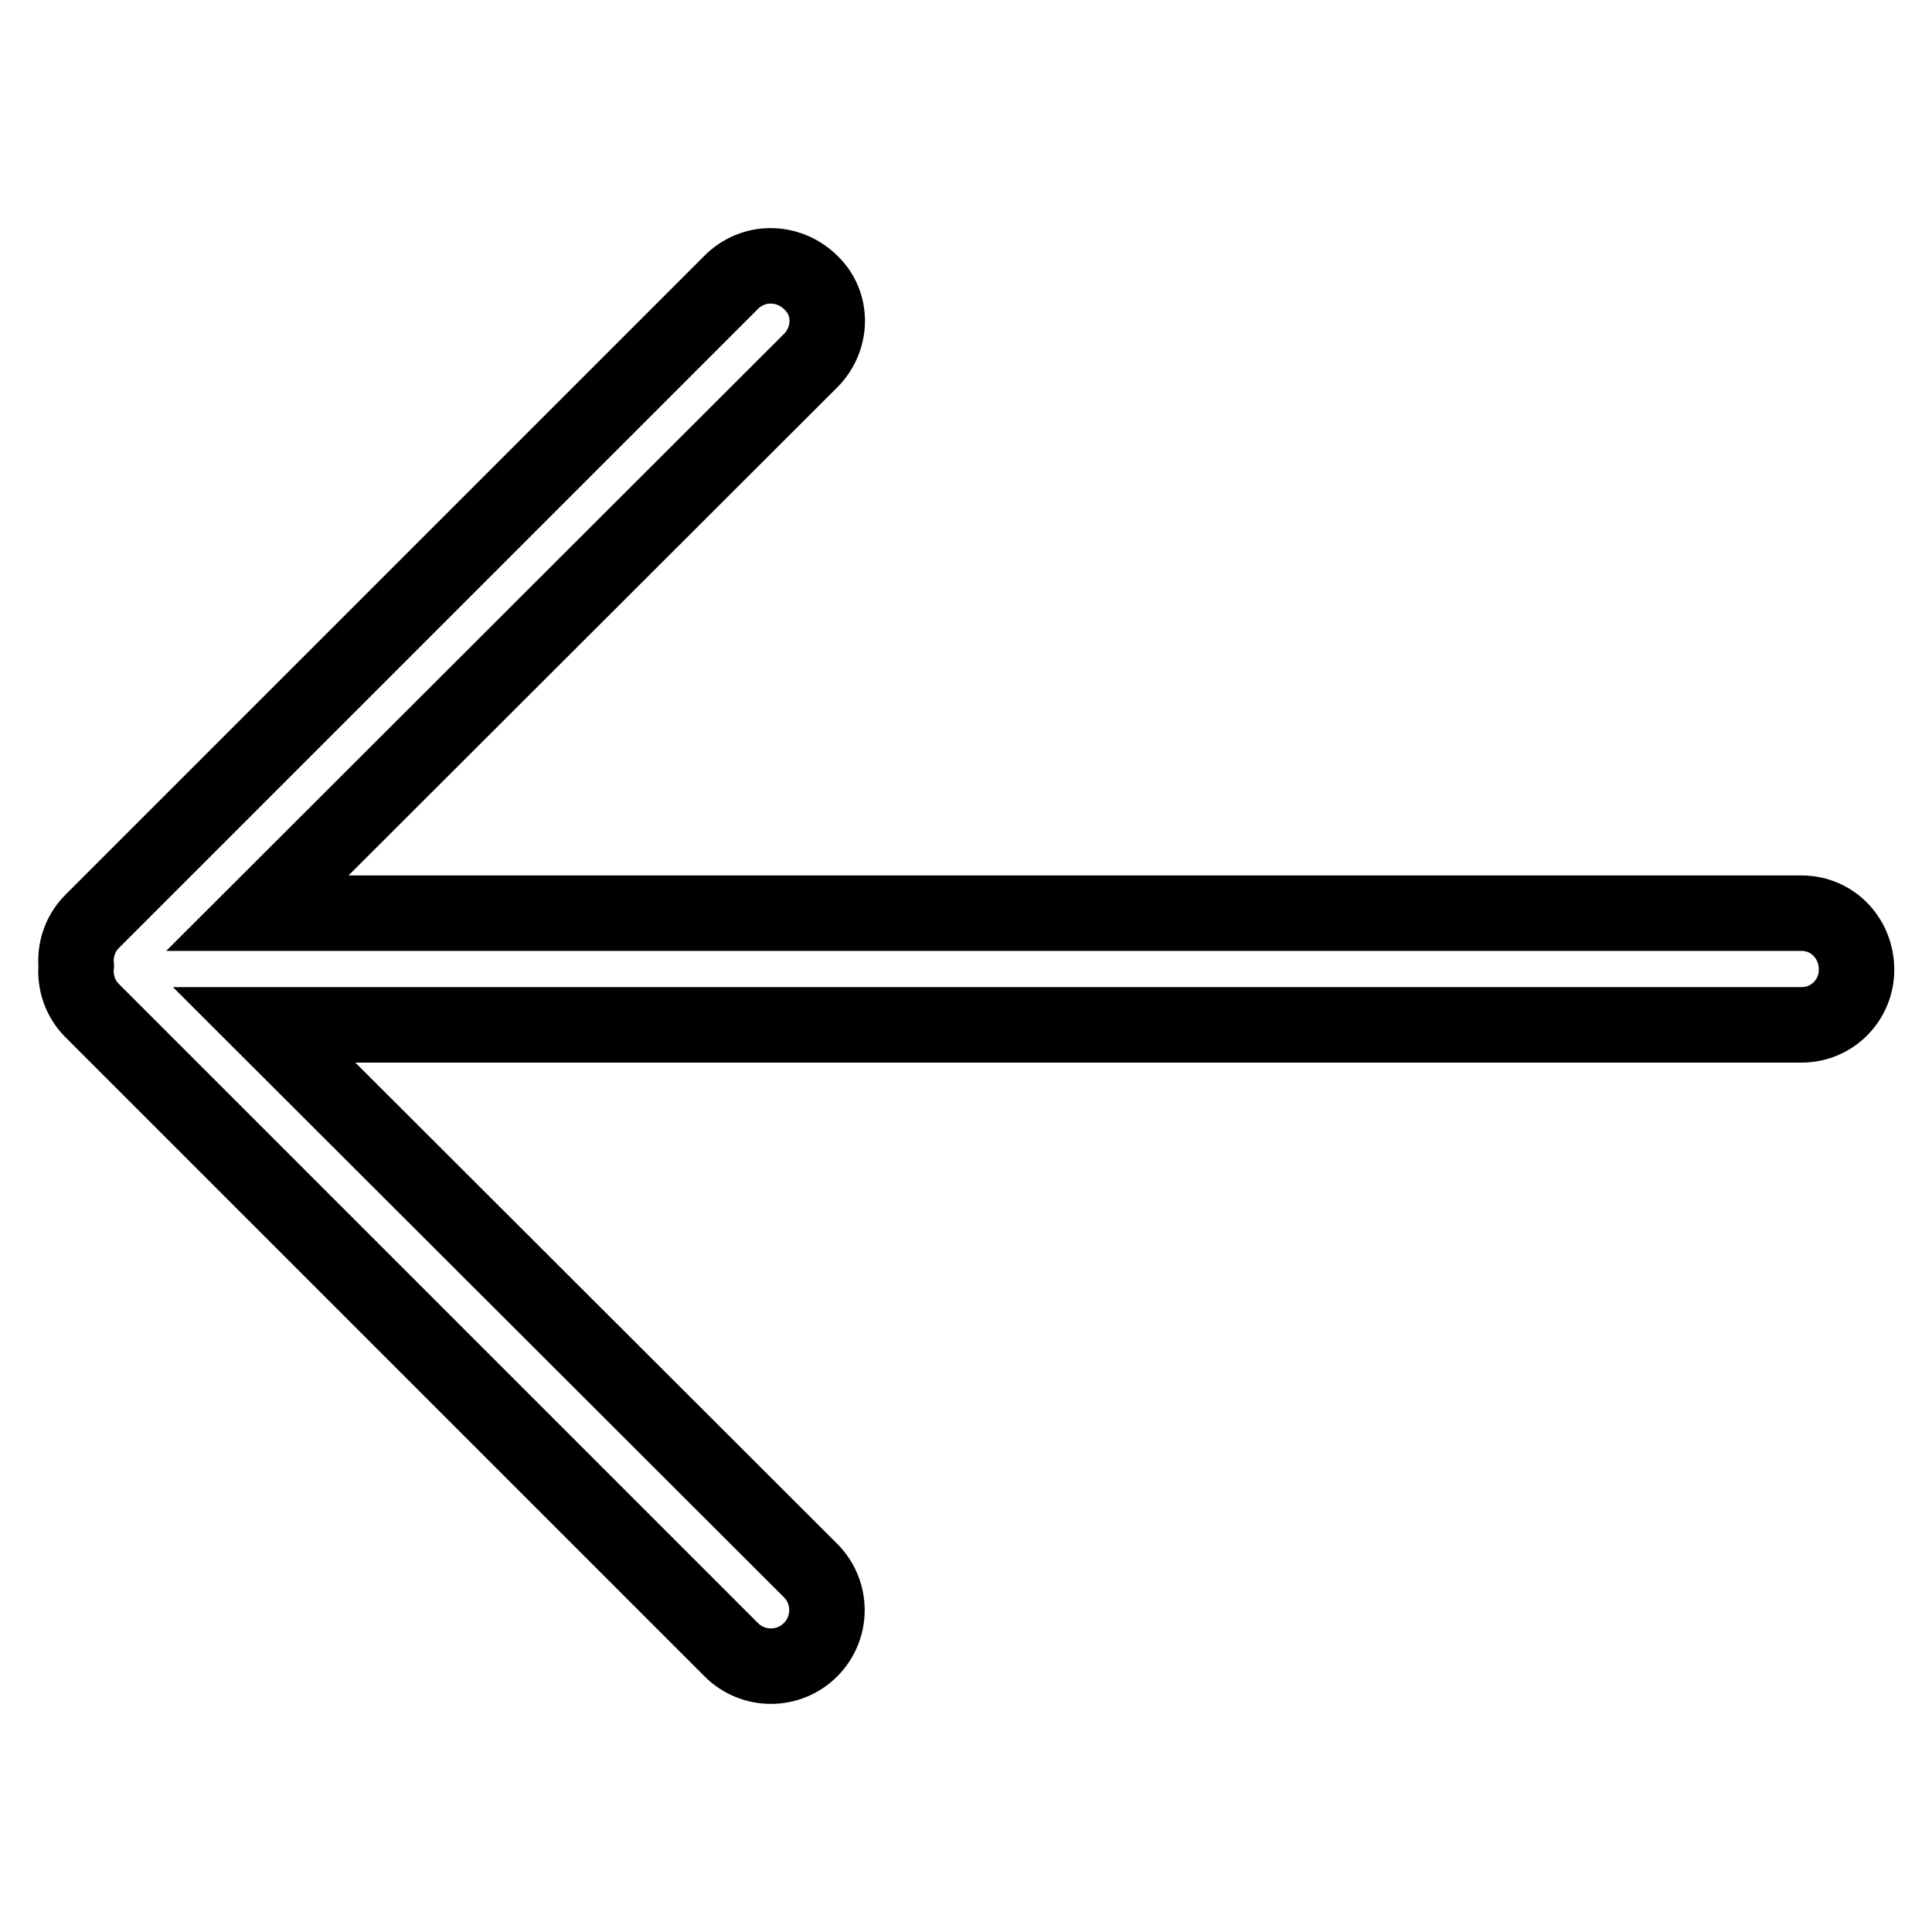
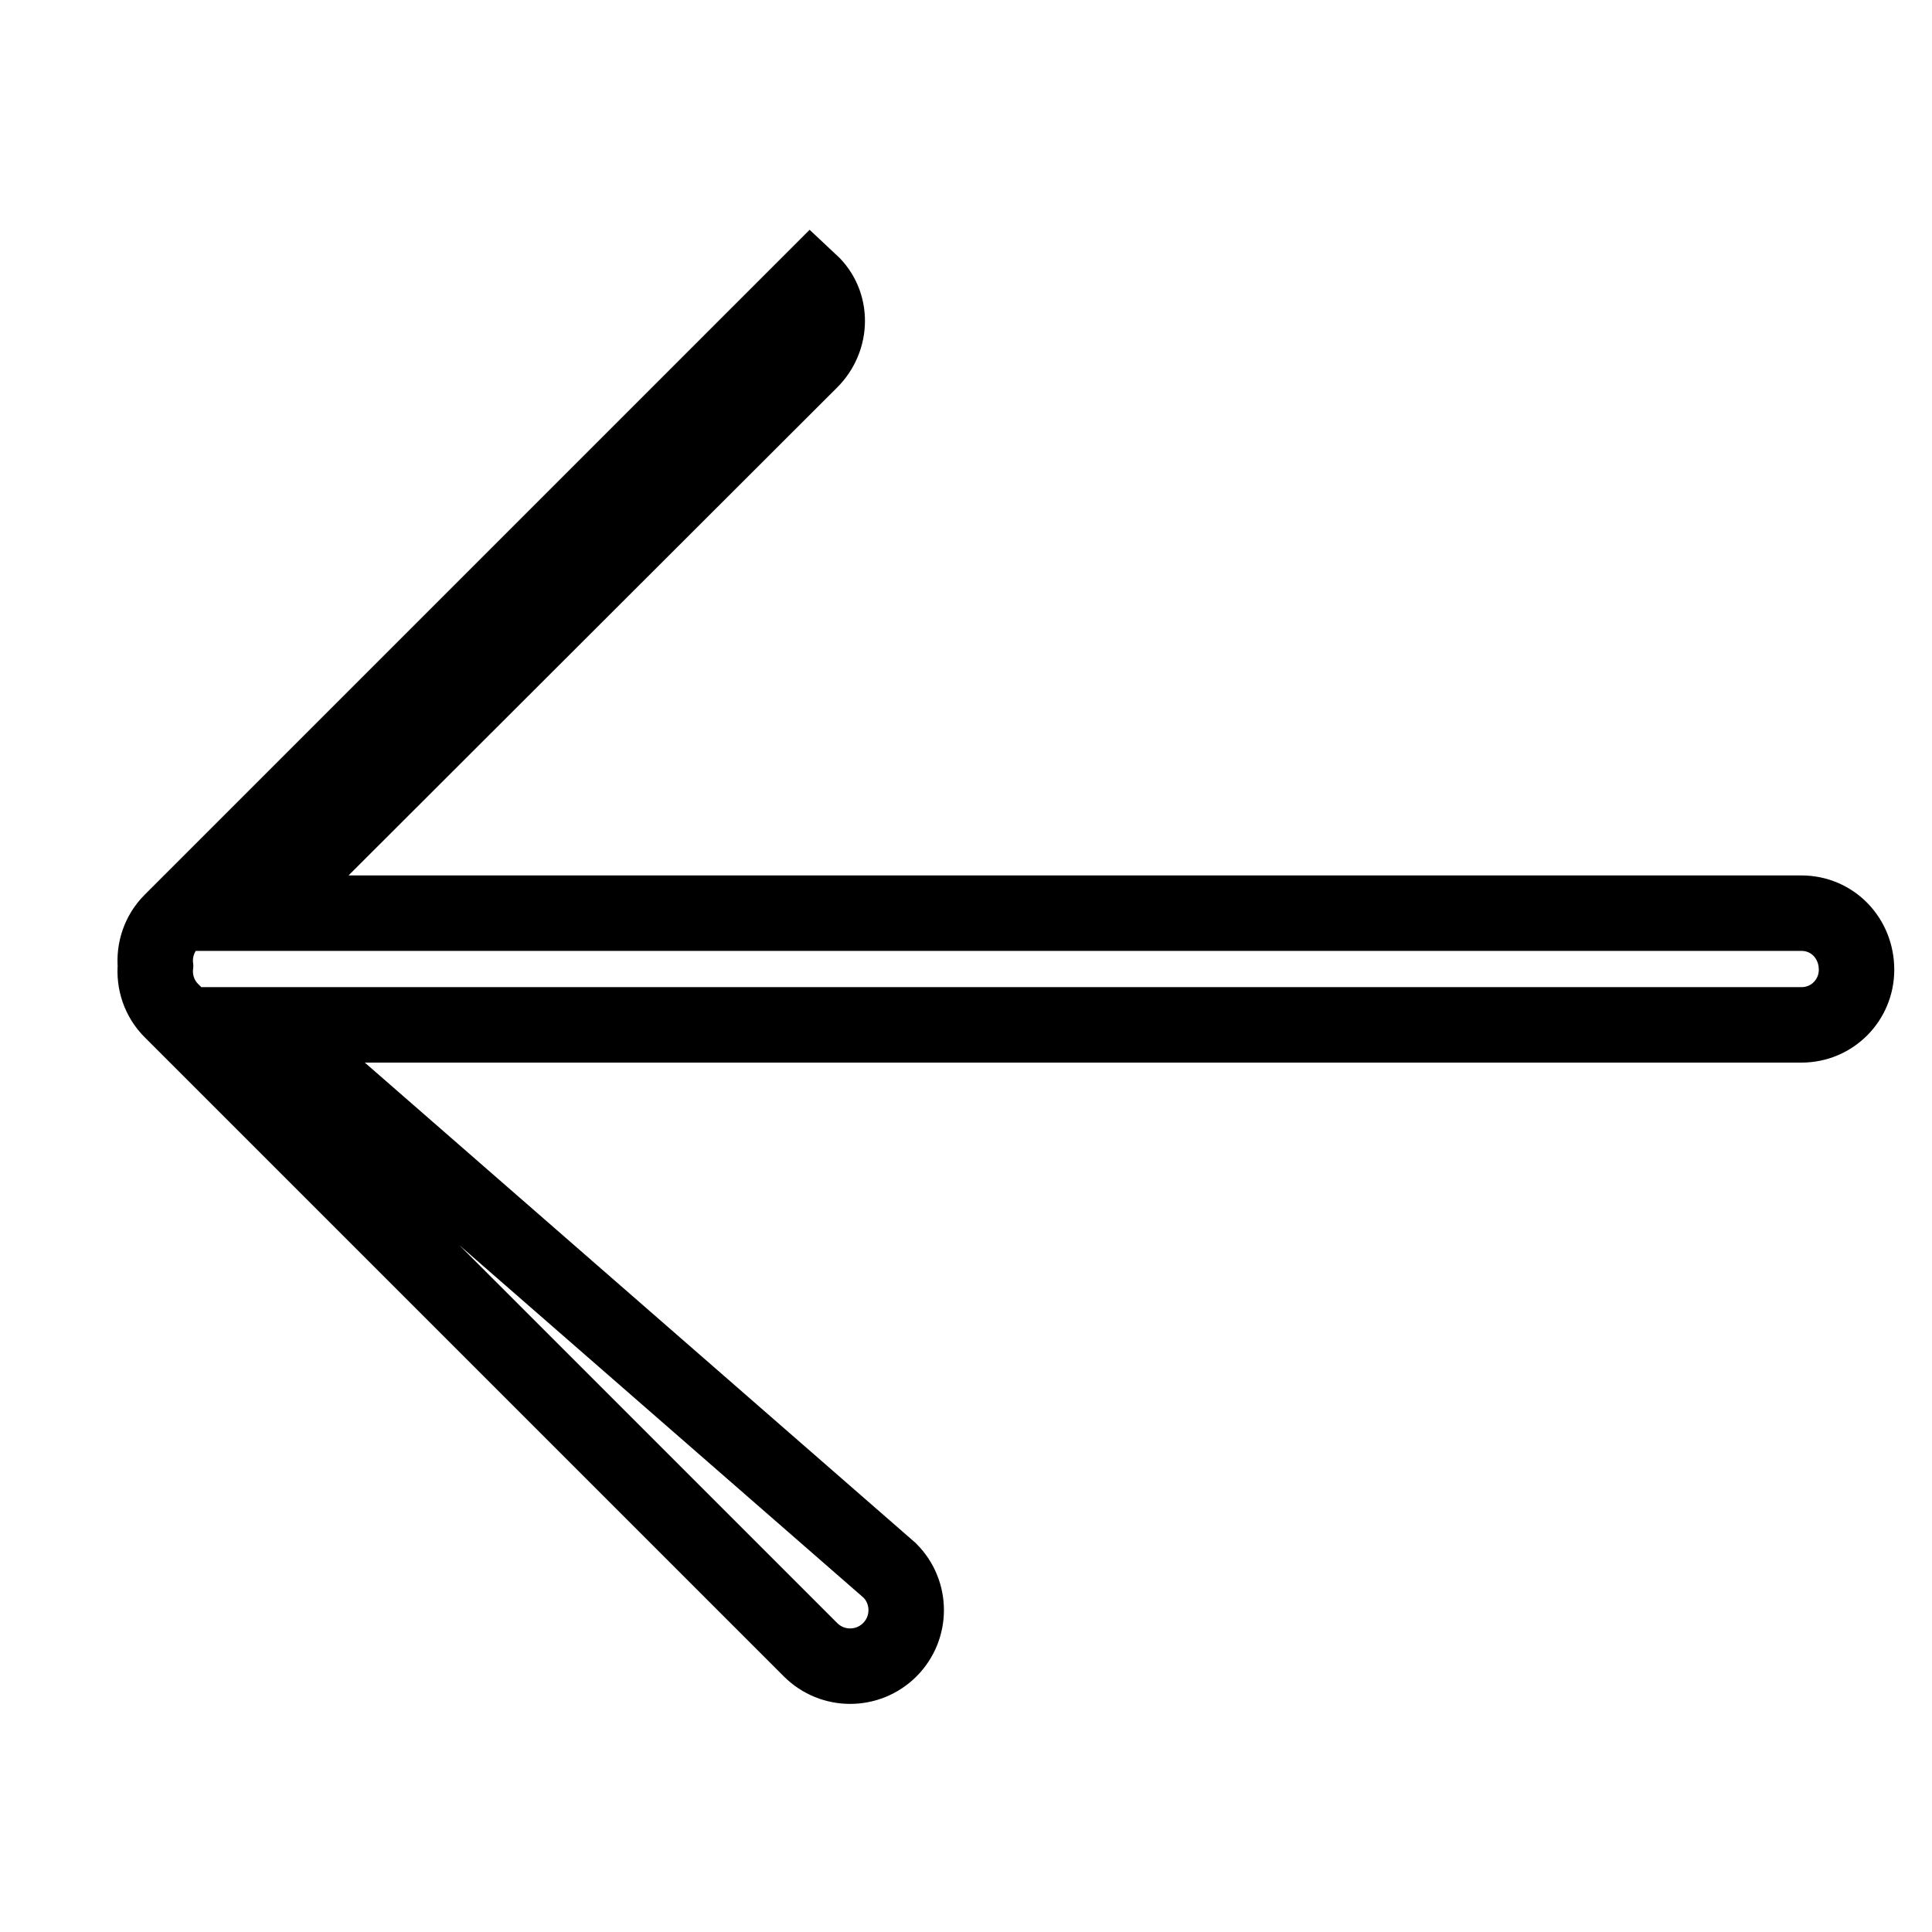
<svg xmlns="http://www.w3.org/2000/svg" version="1.1" x="0px" y="0px" viewBox="0 0 256 256" enable-background="new 0 0 256 256" xml:space="preserve">
  <g>
-     <path stroke-width="10" fill-opacity="0" stroke="#000000" d="M238.7,121H34.1l73.3-73.2c2.9-2.9,3-7.6,0-10.4l0,0c-3-2.9-7.6-2.9-10.5,0l-84.7,84.7 c-1.6,1.6-2.3,3.8-2.1,5.9c-0.2,2.1,0.5,4.3,2.1,5.9l84.7,84.7c2.9,2.9,7.6,2.9,10.5,0c2.9-2.9,2.9-7.6,0-10.5L35,135.8h203.7 c4.1,0,7.3-3.3,7.3-7.3v0C246,124.3,242.8,121,238.7,121z" />
+     <path stroke-width="10" fill-opacity="0" stroke="#000000" d="M238.7,121H34.1l73.3-73.2c2.9-2.9,3-7.6,0-10.4l0,0l-84.7,84.7 c-1.6,1.6-2.3,3.8-2.1,5.9c-0.2,2.1,0.5,4.3,2.1,5.9l84.7,84.7c2.9,2.9,7.6,2.9,10.5,0c2.9-2.9,2.9-7.6,0-10.5L35,135.8h203.7 c4.1,0,7.3-3.3,7.3-7.3v0C246,124.3,242.8,121,238.7,121z" />
  </g>
</svg>